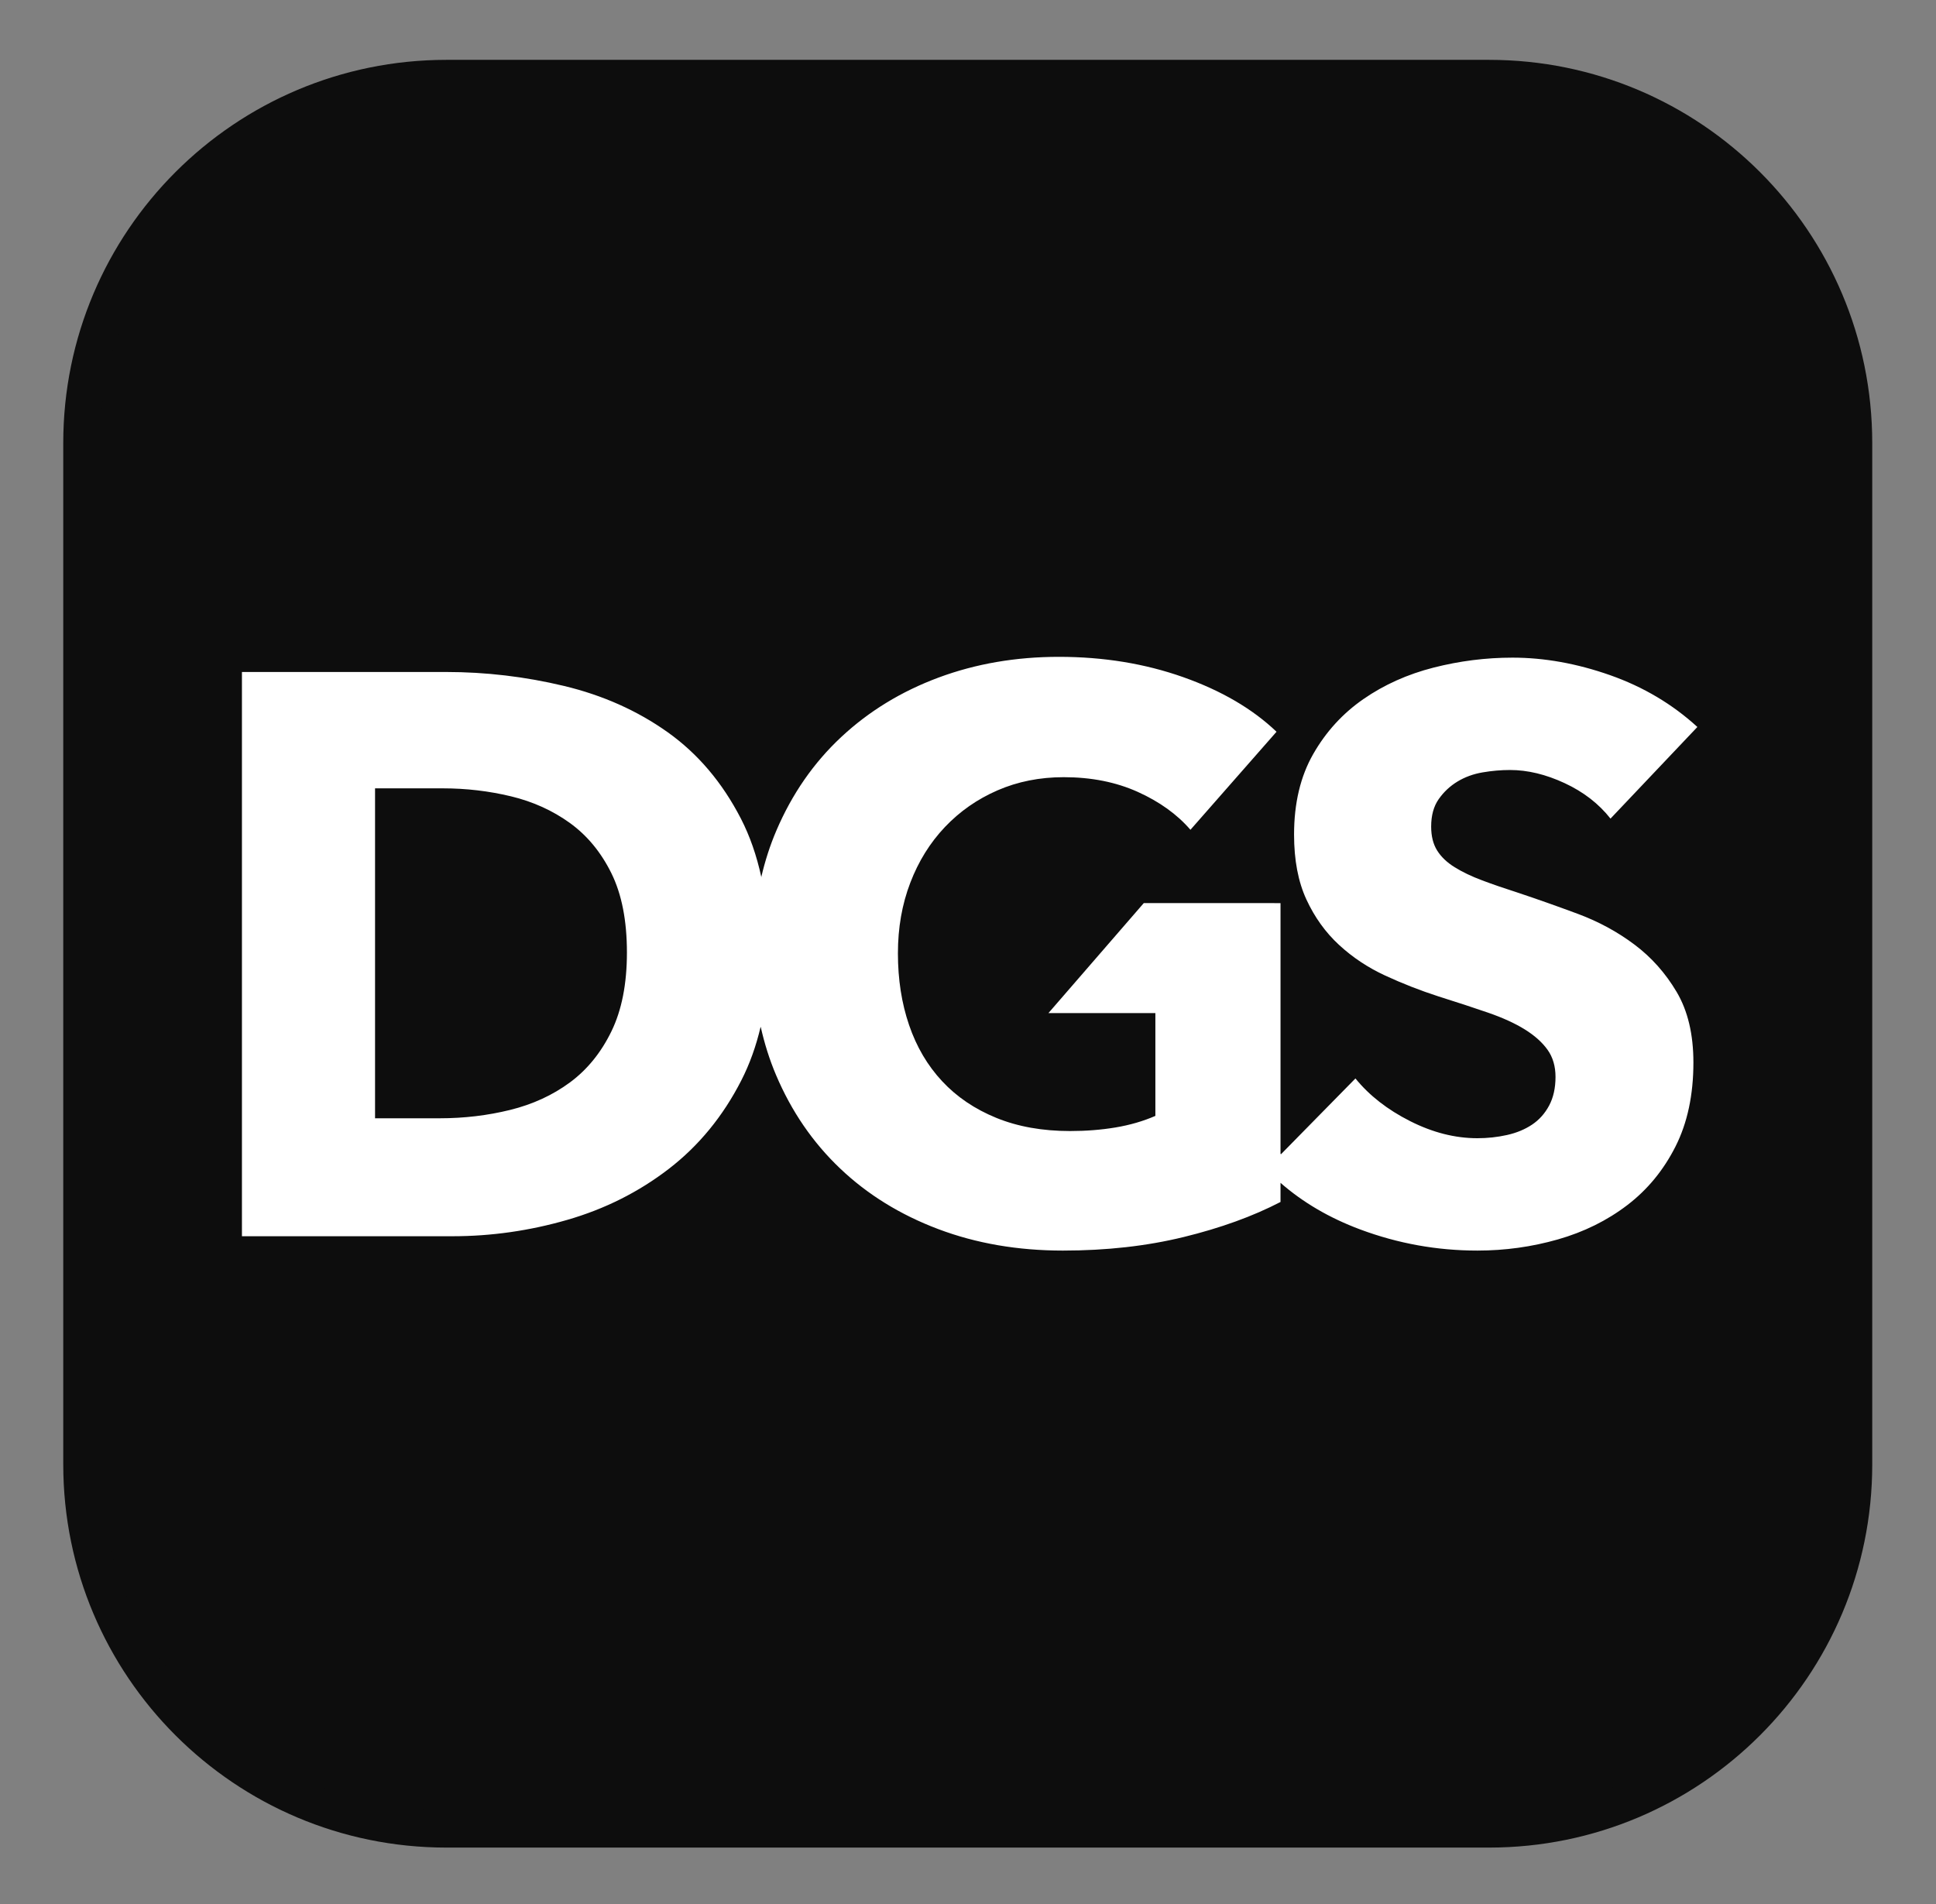
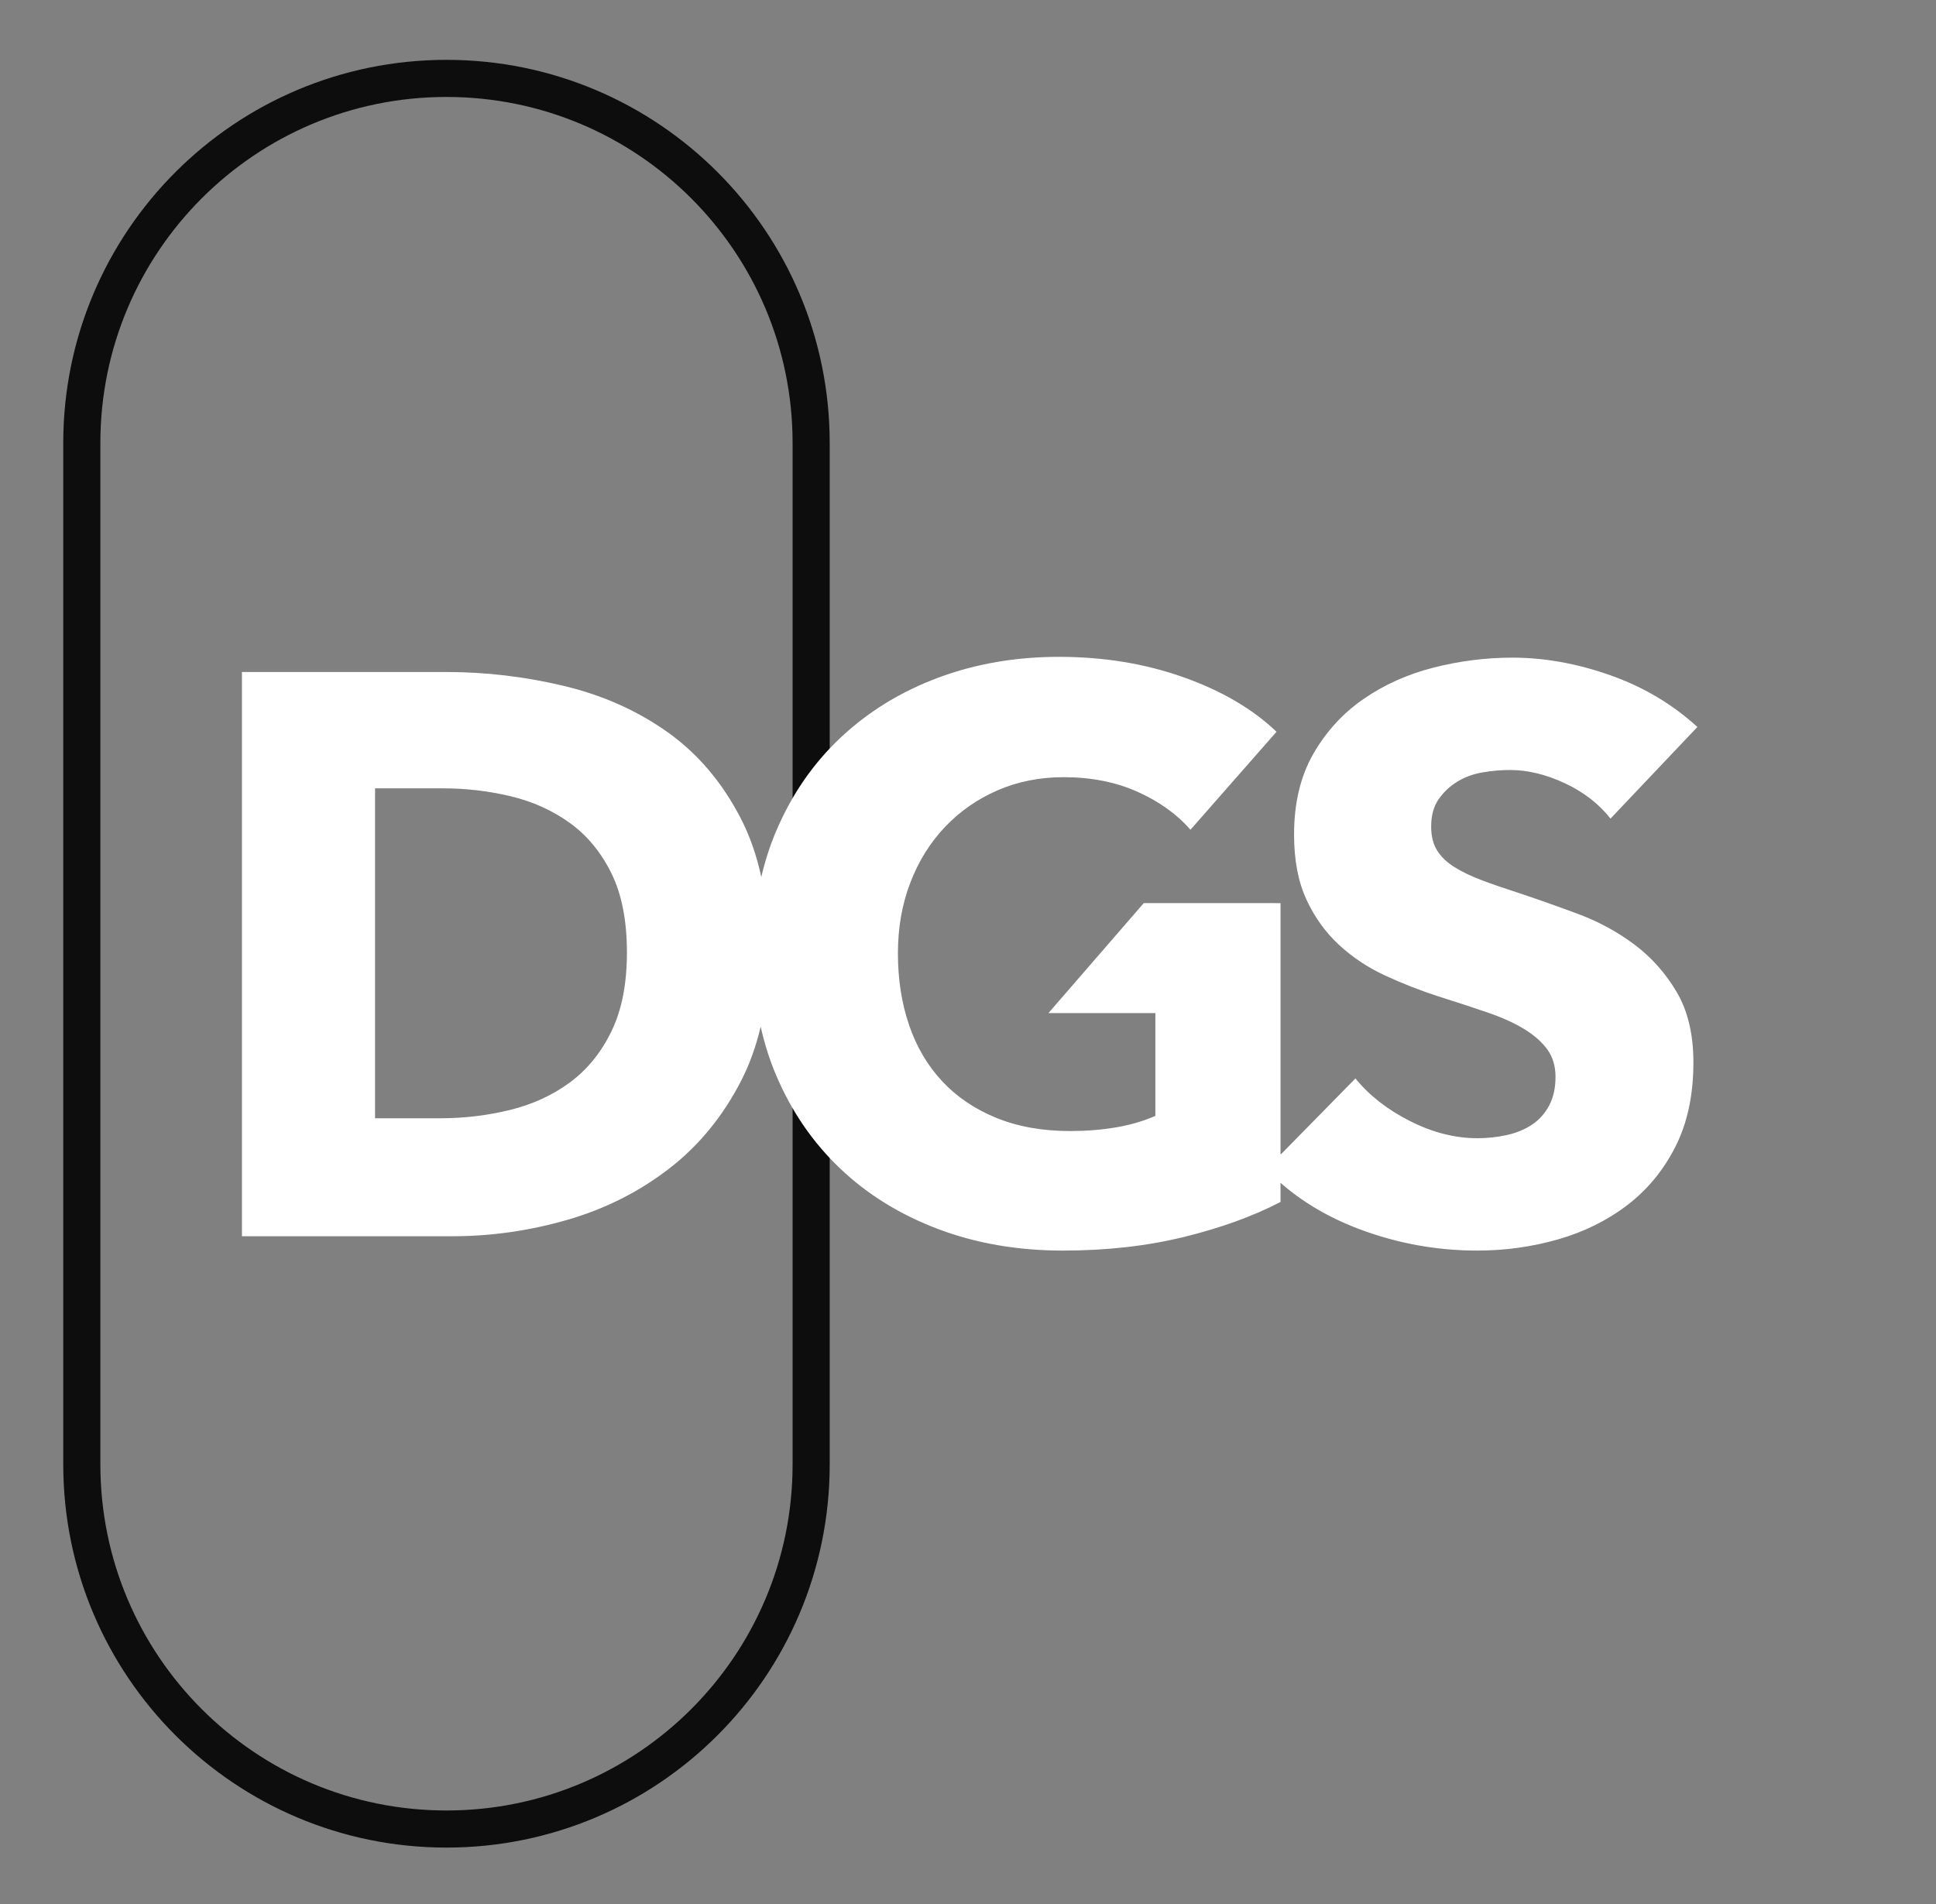
<svg xmlns="http://www.w3.org/2000/svg" xmlns:ns1="http://sodipodi.sourceforge.net/DTD/sodipodi-0.dtd" xmlns:ns2="http://www.inkscape.org/namespaces/inkscape" version="1.1" id="svg2" xml:space="preserve" width="347.72" height="342.053" viewBox="0 0 347.72 342.053" ns1:docname="DGS_app_gefuellt_4c.eps">
  <rect x="0" y="0" width="347.72" height="342.053" fill="#808080" stroke="none" />
  <defs id="defs6" />
  <ns1:namedview pagecolor="#ffffff" bordercolor="#666666" borderopacity="1" objecttolerance="10" gridtolerance="10" guidetolerance="10" ns2:pageopacity="0" ns2:pageshadow="2" ns2:window-width="640" ns2:window-height="480" id="namedview4" />
  <g id="g10" ns2:groupmode="layer" ns2:label="ink_ext_XXXXXX" transform="matrix(1.333,0,0,-1.333,0,342.053)">
    <g id="g12" transform="scale(0.1)">
-       <path d="m 601.582,2460.39 c -271.363,0 -491.348,-219.98 -491.348,-491.35 V 592.641 c 0,-271.36 219.985,-491.352 491.348,-491.352 H 2006.29 c 271.37,0 491.35,219.992 491.35,491.352 V 1969.04 c 0,271.37 -219.98,491.35 -491.35,491.35 H 601.582" style="fill:#0d0d0d;fill-opacity:1;fill-rule:nonzero;stroke:none" id="path14" />
-       <path d="m 601.582,2460.39 c -271.363,0 -491.348,-219.98 -491.348,-491.35 V 592.641 c 0,-271.36 219.985,-491.352 491.348,-491.352 H 2006.29 c 271.37,0 491.35,219.992 491.35,491.352 V 1969.04 c 0,271.37 -219.98,491.35 -491.35,491.35 z" style="fill:none;stroke:#0d0d0d;stroke-width:50;stroke-linecap:butt;stroke-linejoin:miter;stroke-miterlimit:4;stroke-dasharray:none;stroke-opacity:1" id="path16" />
+       <path d="m 601.582,2460.39 c -271.363,0 -491.348,-219.98 -491.348,-491.35 V 592.641 c 0,-271.36 219.985,-491.352 491.348,-491.352 c 271.37,0 491.35,219.992 491.35,491.352 V 1969.04 c 0,271.37 -219.98,491.35 -491.35,491.35 z" style="fill:none;stroke:#0d0d0d;stroke-width:50;stroke-linecap:butt;stroke-linejoin:miter;stroke-miterlimit:4;stroke-dasharray:none;stroke-opacity:1" id="path16" />
      <path d="m 2287.04,1586.39 c -33.66,30.77 -72.86,54.05 -117.6,69.81 -44.75,15.74 -88.6,23.62 -131.56,23.62 -35.81,0 -71.25,-4.48 -106.32,-13.42 -35.09,-8.96 -66.59,-23.09 -94.51,-42.42 -27.92,-19.34 -50.48,-44.03 -67.66,-74.11 -17.18,-30.07 -25.78,-66.23 -25.78,-108.47 0,-34.37 5.54,-63.55 16.65,-87.53 11.09,-23.99 25.78,-44.4 44.03,-61.22 18.26,-16.83 39.02,-30.6 62.29,-41.34 23.26,-10.74 47.07,-20.06 71.42,-27.93 25.06,-7.88 47.43,-15.22 67.13,-22.01 19.68,-6.82 36.14,-14.33 49.4,-22.56 13.24,-8.24 23.44,-17.36 30.61,-27.38 7.15,-10.04 10.74,-22.2 10.74,-36.52 0,-15.03 -2.87,-27.92 -8.59,-38.66 -5.74,-10.74 -13.43,-19.33 -23.09,-25.78 -9.67,-6.44 -20.95,-11.11 -33.84,-13.96 -12.88,-2.87 -26.14,-4.29 -39.73,-4.29 -30.07,0 -60.33,7.68 -90.75,23.09 -30.44,15.39 -54.96,34.53 -73.57,57.45 l -100.33,-102.12 -0.62,0.62 v 337.78 H 1541.1 l -128.45,-148.21 h 144.09 v -138.54 c -16.47,-7.17 -34.36,-12.35 -53.69,-15.58 -19.34,-3.22 -39.74,-4.83 -61.22,-4.83 -37.24,0 -70.35,5.91 -99.34,17.72 -29,11.82 -53.35,28.28 -73.03,49.41 -19.7,21.1 -34.55,46.34 -44.57,75.71 -10.04,29.35 -15.04,61.57 -15.04,96.66 0,34.37 5.54,66.05 16.65,95.04 11.09,29 26.66,54.06 46.72,75.18 20.03,21.11 43.66,37.59 70.88,49.41 27.2,11.81 56.92,17.72 89.14,17.72 37.22,0 70.51,-6.63 99.88,-19.87 29.35,-13.26 52.97,-30.26 70.88,-51.02 l 115.99,132.11 c -32.22,30.77 -74.1,55.3 -125.66,73.56 -51.55,18.26 -107.39,27.39 -167.54,27.39 -57.99,0 -112.06,-9.31 -162.17,-27.92 -50.12,-18.64 -93.8,-45.3 -131.02,-80.02 -37.24,-34.73 -66.42,-76.79 -87.53,-126.19 -8.51,-19.9 -15.22,-40.78 -20.3,-62.55 0.04,-0.19 0.09,-0.37 0.14,-0.57 l -0.25,0.08 c 0.04,0.16 0.07,0.33 0.11,0.49 -6.26,28.87 -15.37,55.13 -27.477,78.66 -25.07,48.68 -57.996,87.53 -98.805,116.53 -40.812,28.99 -87.363,49.75 -139.617,62.29 -52.273,12.51 -105.25,18.79 -158.949,18.79 H 325.984 V 900.121 h 283.532 c 52.254,0 103.804,7.328 154.652,22.008 50.828,14.672 96.473,37.59 136.93,68.742 40.441,31.139 73.031,70.879 97.73,119.209 11.272,22.05 19.842,46.09 25.962,71.94 h 0.26 c 5.05,-22.42 11.81,-43.94 20.48,-64.42 20.76,-49.05 49.57,-91.12 86.46,-126.19 36.87,-35.09 80.9,-62.289 132.1,-81.629 51.18,-19.332 107.21,-28.992 168.07,-28.992 58.7,0 112.94,6.09 162.71,18.262 49.76,12.16 93.25,27.918 130.49,47.25 v 25.758 c 30.08,-26.297 65.81,-47.297 107.39,-62.809 50.83,-18.961 103.46,-28.461 157.88,-28.461 37.22,0 73.38,5.02 108.47,15.031 35.07,10.02 66.22,25.41 93.43,46.18 27.21,20.762 48.87,47.07 64.98,78.94 16.11,31.85 24.17,69.62 24.17,113.3 0,37.95 -7.52,69.63 -22.56,95.05 -15.03,25.41 -34.01,46.72 -56.92,63.9 -22.92,17.19 -48.33,30.96 -76.25,41.35 -27.92,10.37 -54.77,19.87 -80.55,28.46 -17.9,5.72 -34.02,11.28 -48.33,16.65 -14.33,5.37 -26.68,11.27 -37.05,17.72 -10.39,6.44 -18.26,13.96 -23.63,22.55 -5.37,8.59 -8.05,19.33 -8.05,32.22 0,15.03 3.39,27.39 10.2,37.05 6.8,9.67 15.2,17.54 25.24,23.63 10.02,6.07 21.29,10.2 33.83,12.35 12.52,2.15 24.87,3.22 37.05,3.22 23.63,0 48.14,-5.9 73.57,-17.72 25.4,-11.81 45.99,-27.75 61.75,-47.79 z M 844.715,1282.45 c 0,-42.25 -6.981,-77.69 -20.942,-106.32 -13.964,-28.65 -32.589,-51.55 -55.847,-68.74 -23.278,-17.18 -50.125,-29.53 -80.547,-37.05 -30.441,-7.52 -62.125,-11.27 -95.051,-11.27 H 505.34 v 444.62 h 91.285 c 31.5,0 62.105,-3.59 91.824,-10.74 29.703,-7.16 56.199,-19.16 79.477,-35.98 23.258,-16.83 41.883,-39.38 55.847,-67.66 13.961,-28.29 20.942,-63.9 20.942,-106.86" style="fill:#ffffff;fill-opacity:1;fill-rule:nonzero;stroke:none" id="path18" />
    </g>
  </g>
</svg>